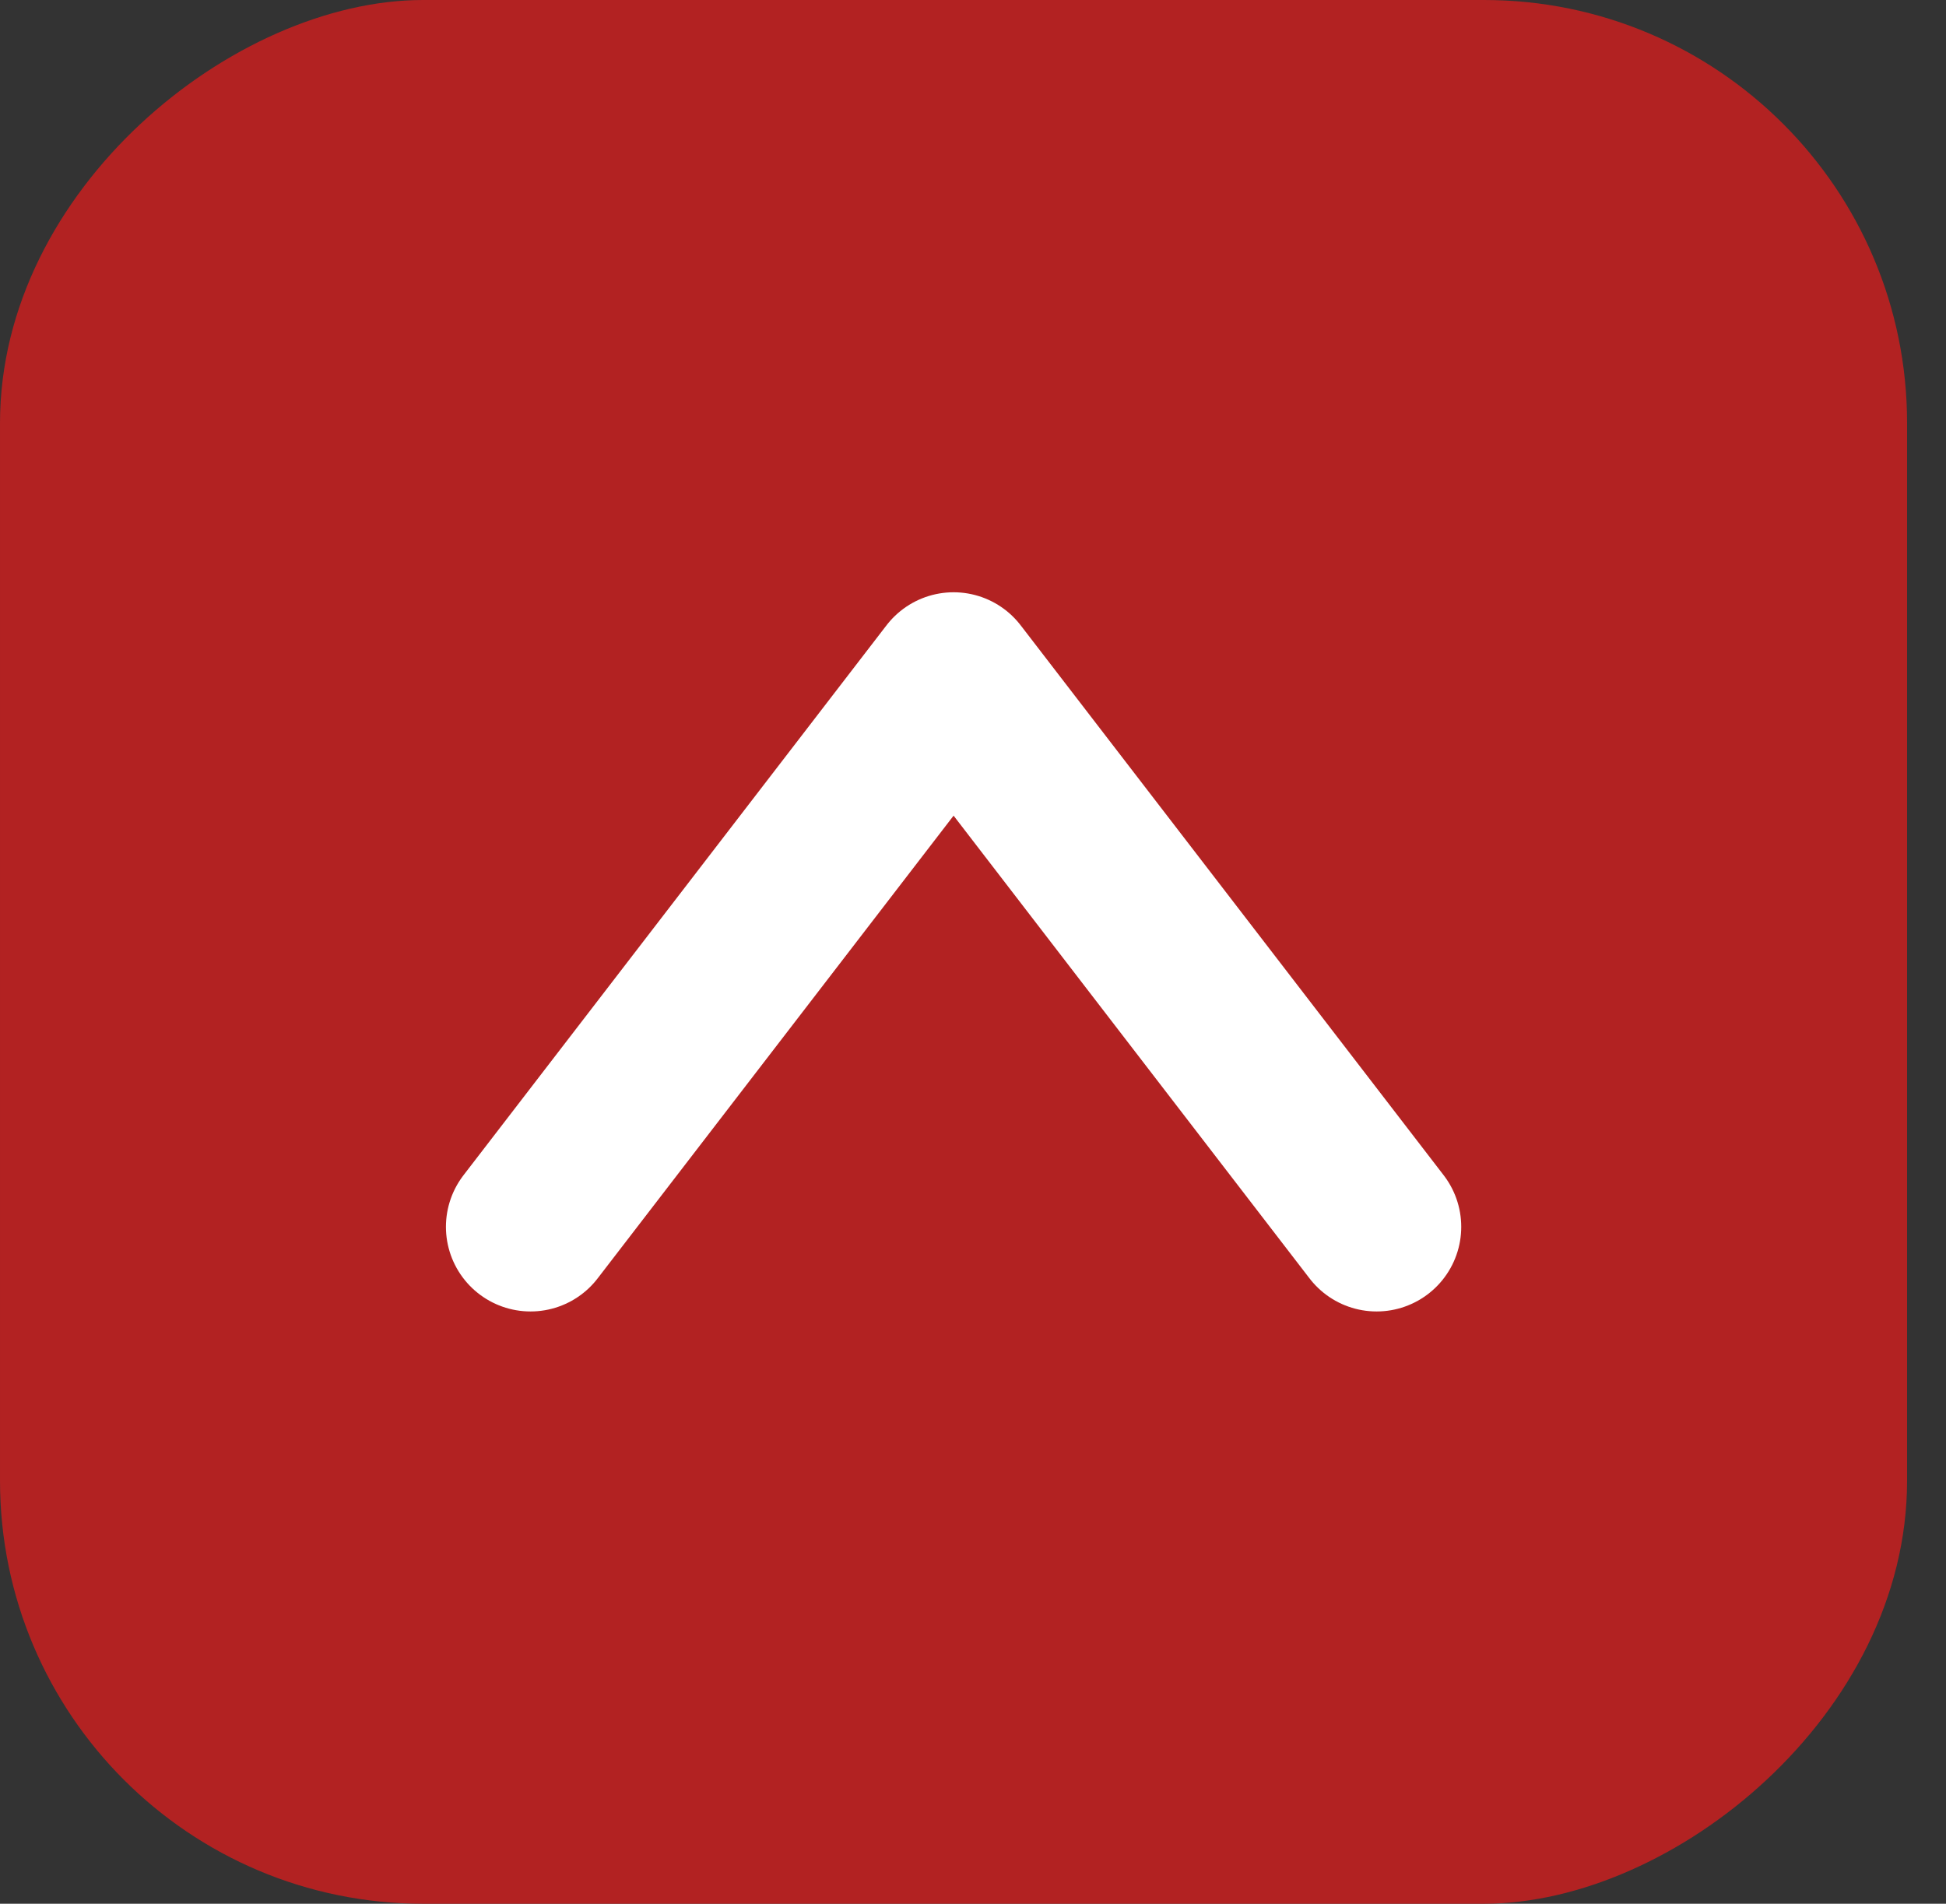
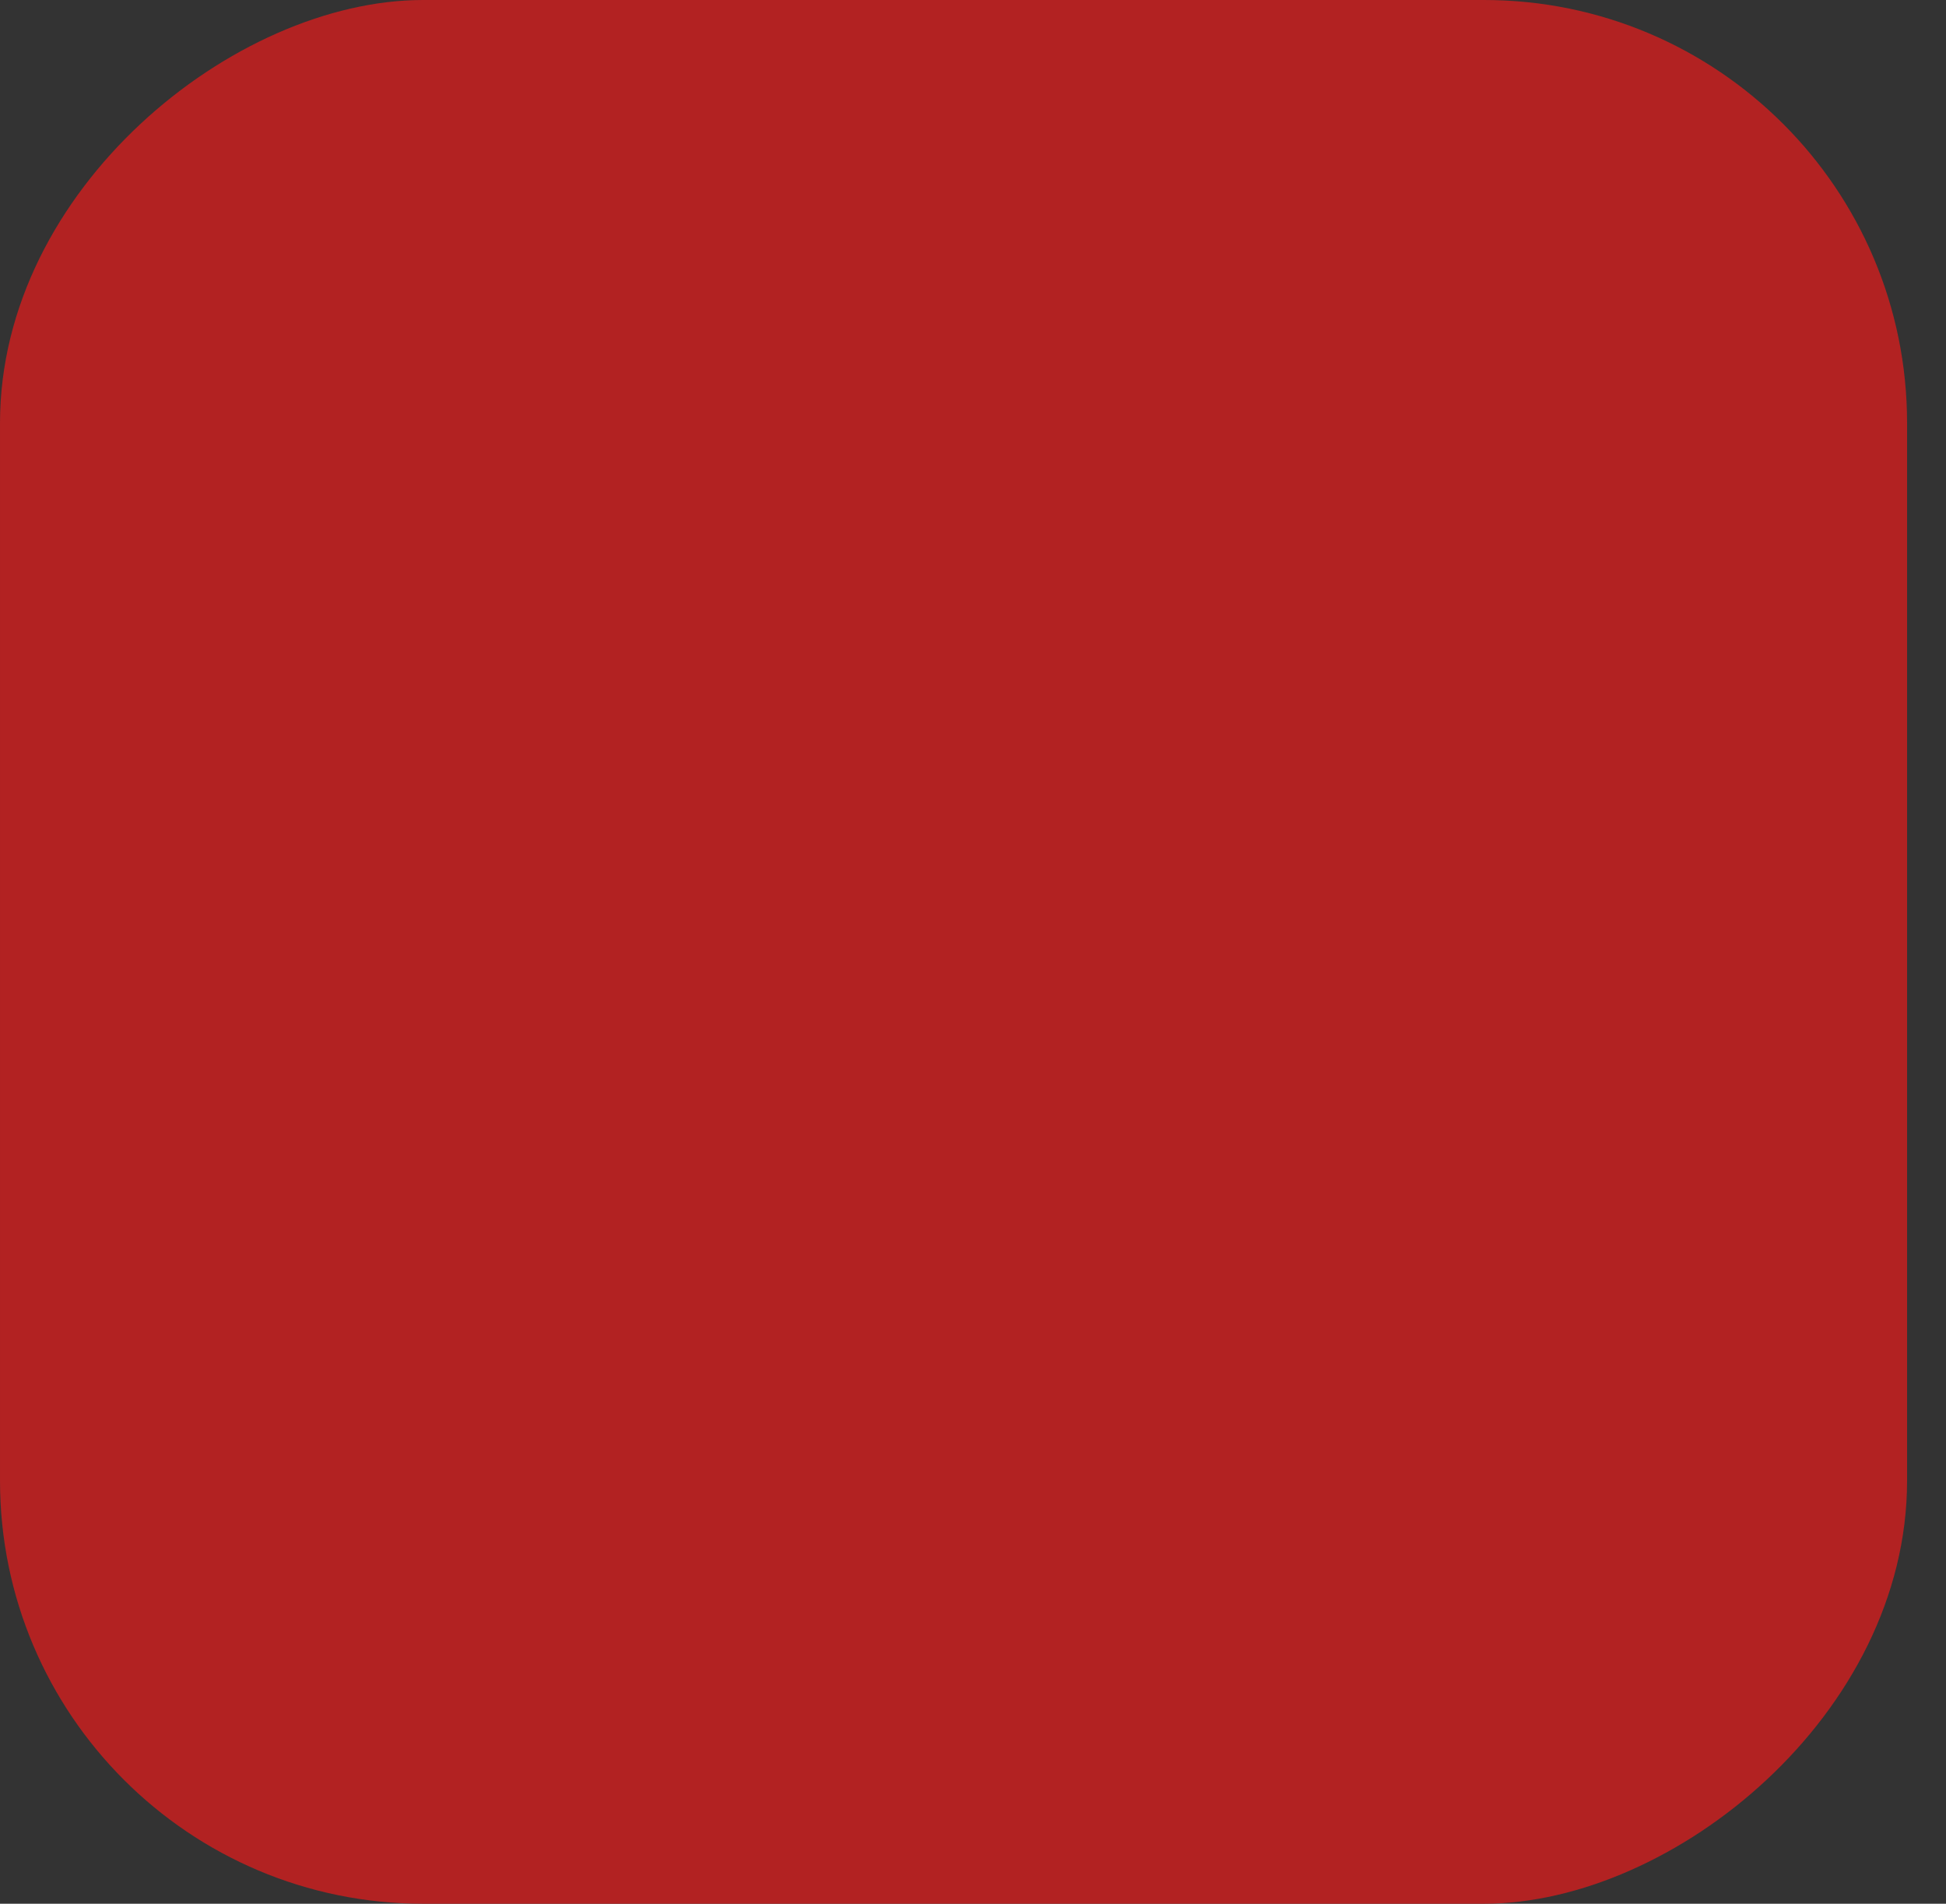
<svg xmlns="http://www.w3.org/2000/svg" width="46" height="45" fill="none">
  <rect width="100%" height="100%" fill="#333333" stroke="none" />
-   <rect width="34.574" height="5.603" x="5.617" y="20.114" fill="#fff" rx="2.802" />
  <rect width="45" height="45.08" x="45.08" fill="#B22222" rx="10" transform="rotate(90 45.08 0)" />
-   <path stroke="#fff" stroke-linecap="round" stroke-linejoin="round" stroke-width="4" d="m32.541 29-10-13-10 13" />
</svg>